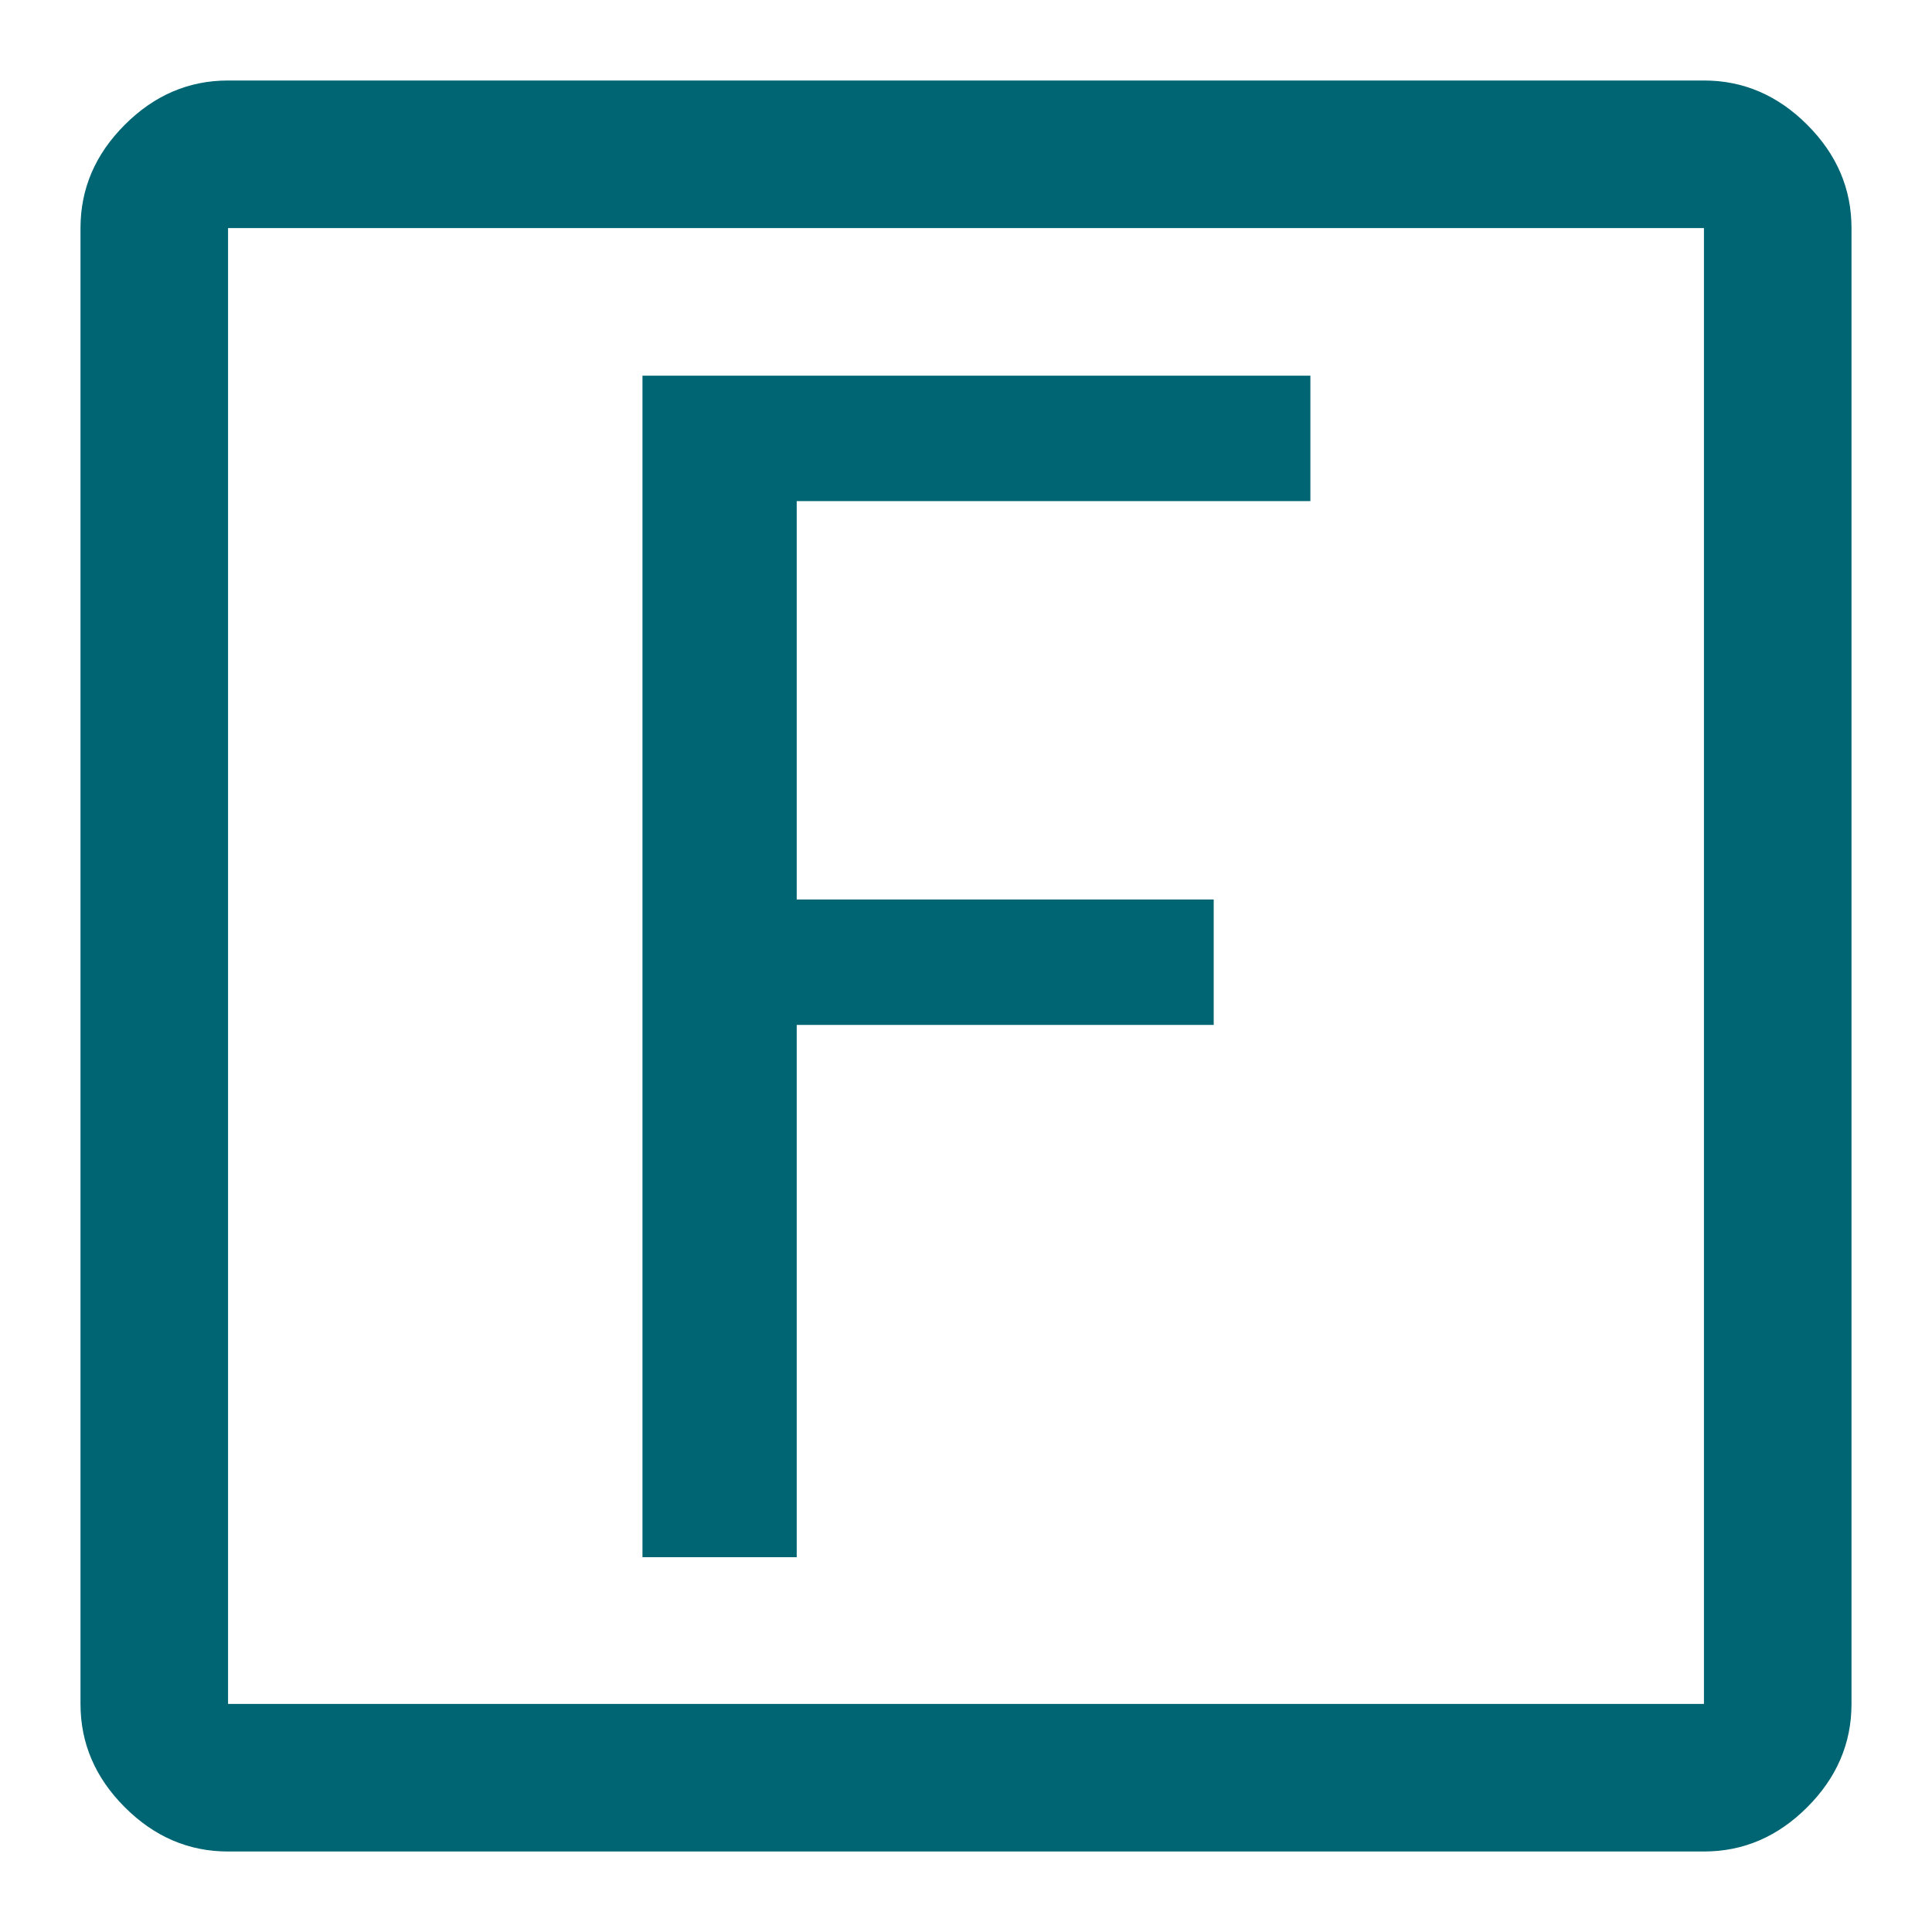
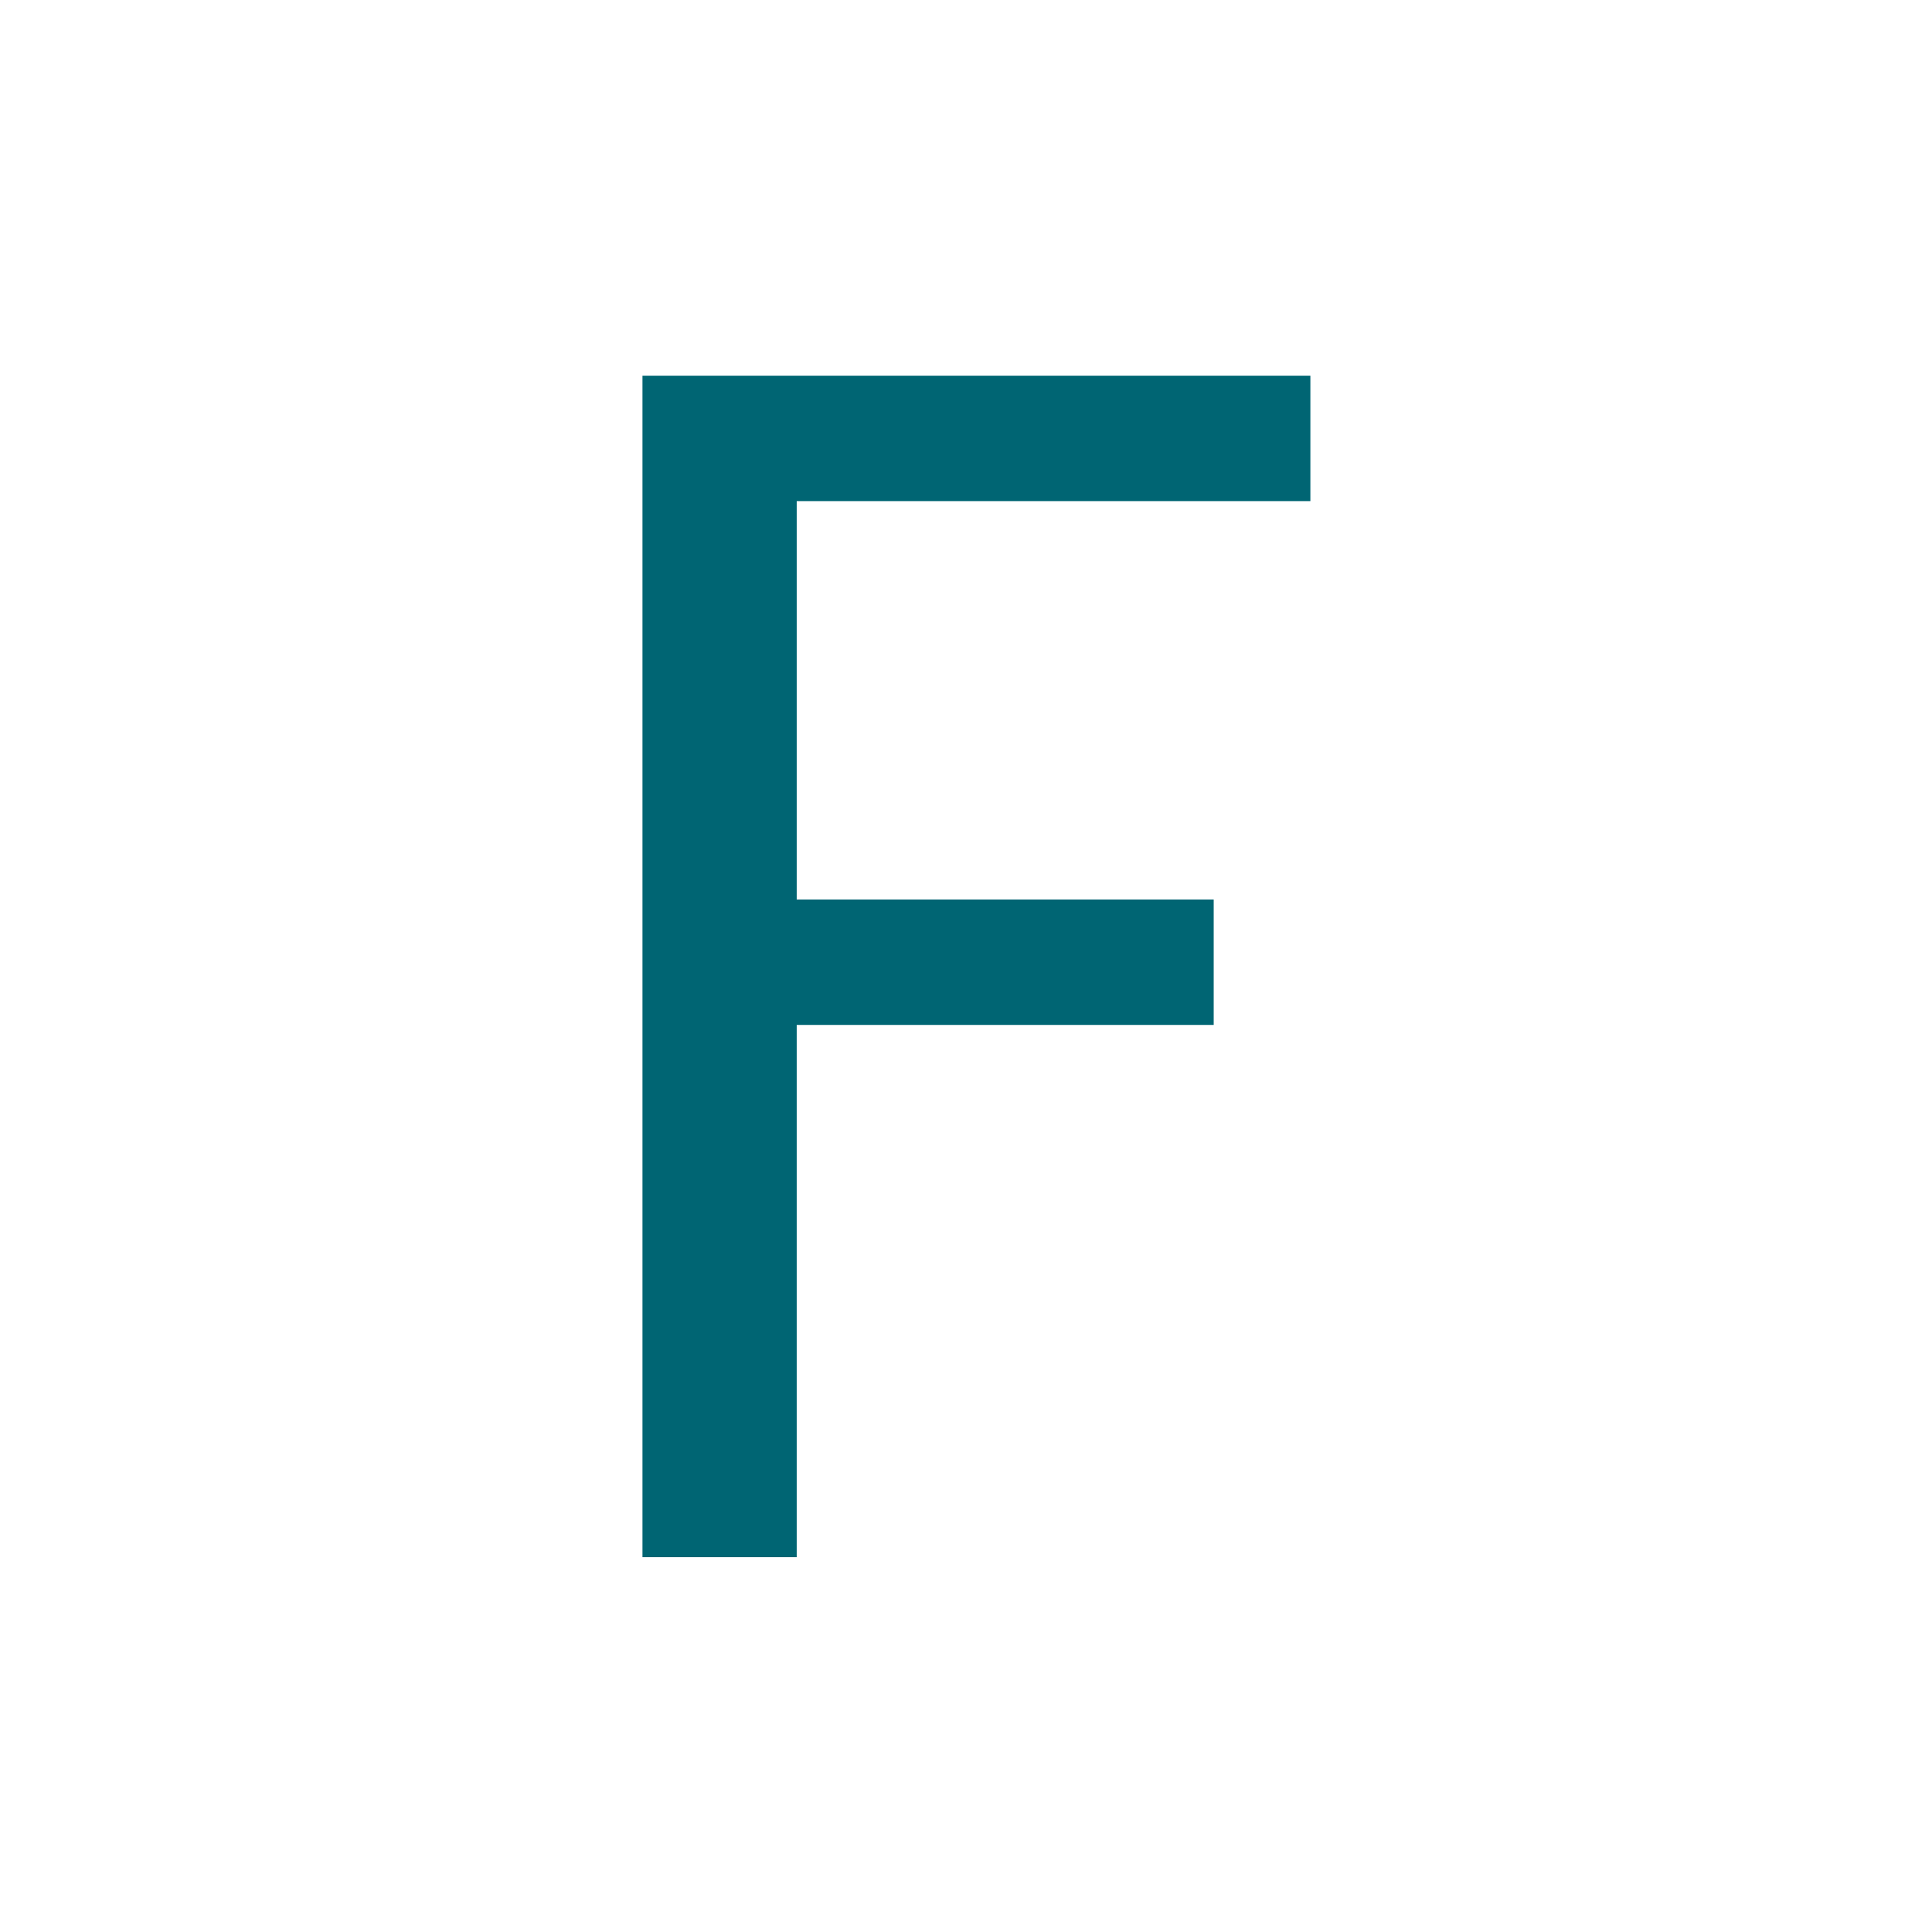
<svg xmlns="http://www.w3.org/2000/svg" width="24" height="24" viewBox="0 0 24 24" fill="none">
-   <path d="M2.833 23C2.344 23 1.917 22.817 1.55 22.45C1.183 22.083 1 21.656 1 21.167V2.833C1 2.344 1.183 1.917 1.55 1.55C1.917 1.183 2.344 1 2.833 1H21.167C21.656 1 22.083 1.183 22.45 1.55C22.817 1.917 23 2.344 23 2.833V21.167C23 21.656 22.817 22.083 22.45 22.45C22.083 22.817 21.656 23 21.167 23H2.833ZM2.833 21.167H21.167V2.833H2.833V21.167Z" fill="#006573" />
  <path d="M16.278 4.667V6.225H9.897V11.174H15.077V12.732H9.897V19.344H7.981V4.667H16.278Z" fill="#006573" />
</svg>